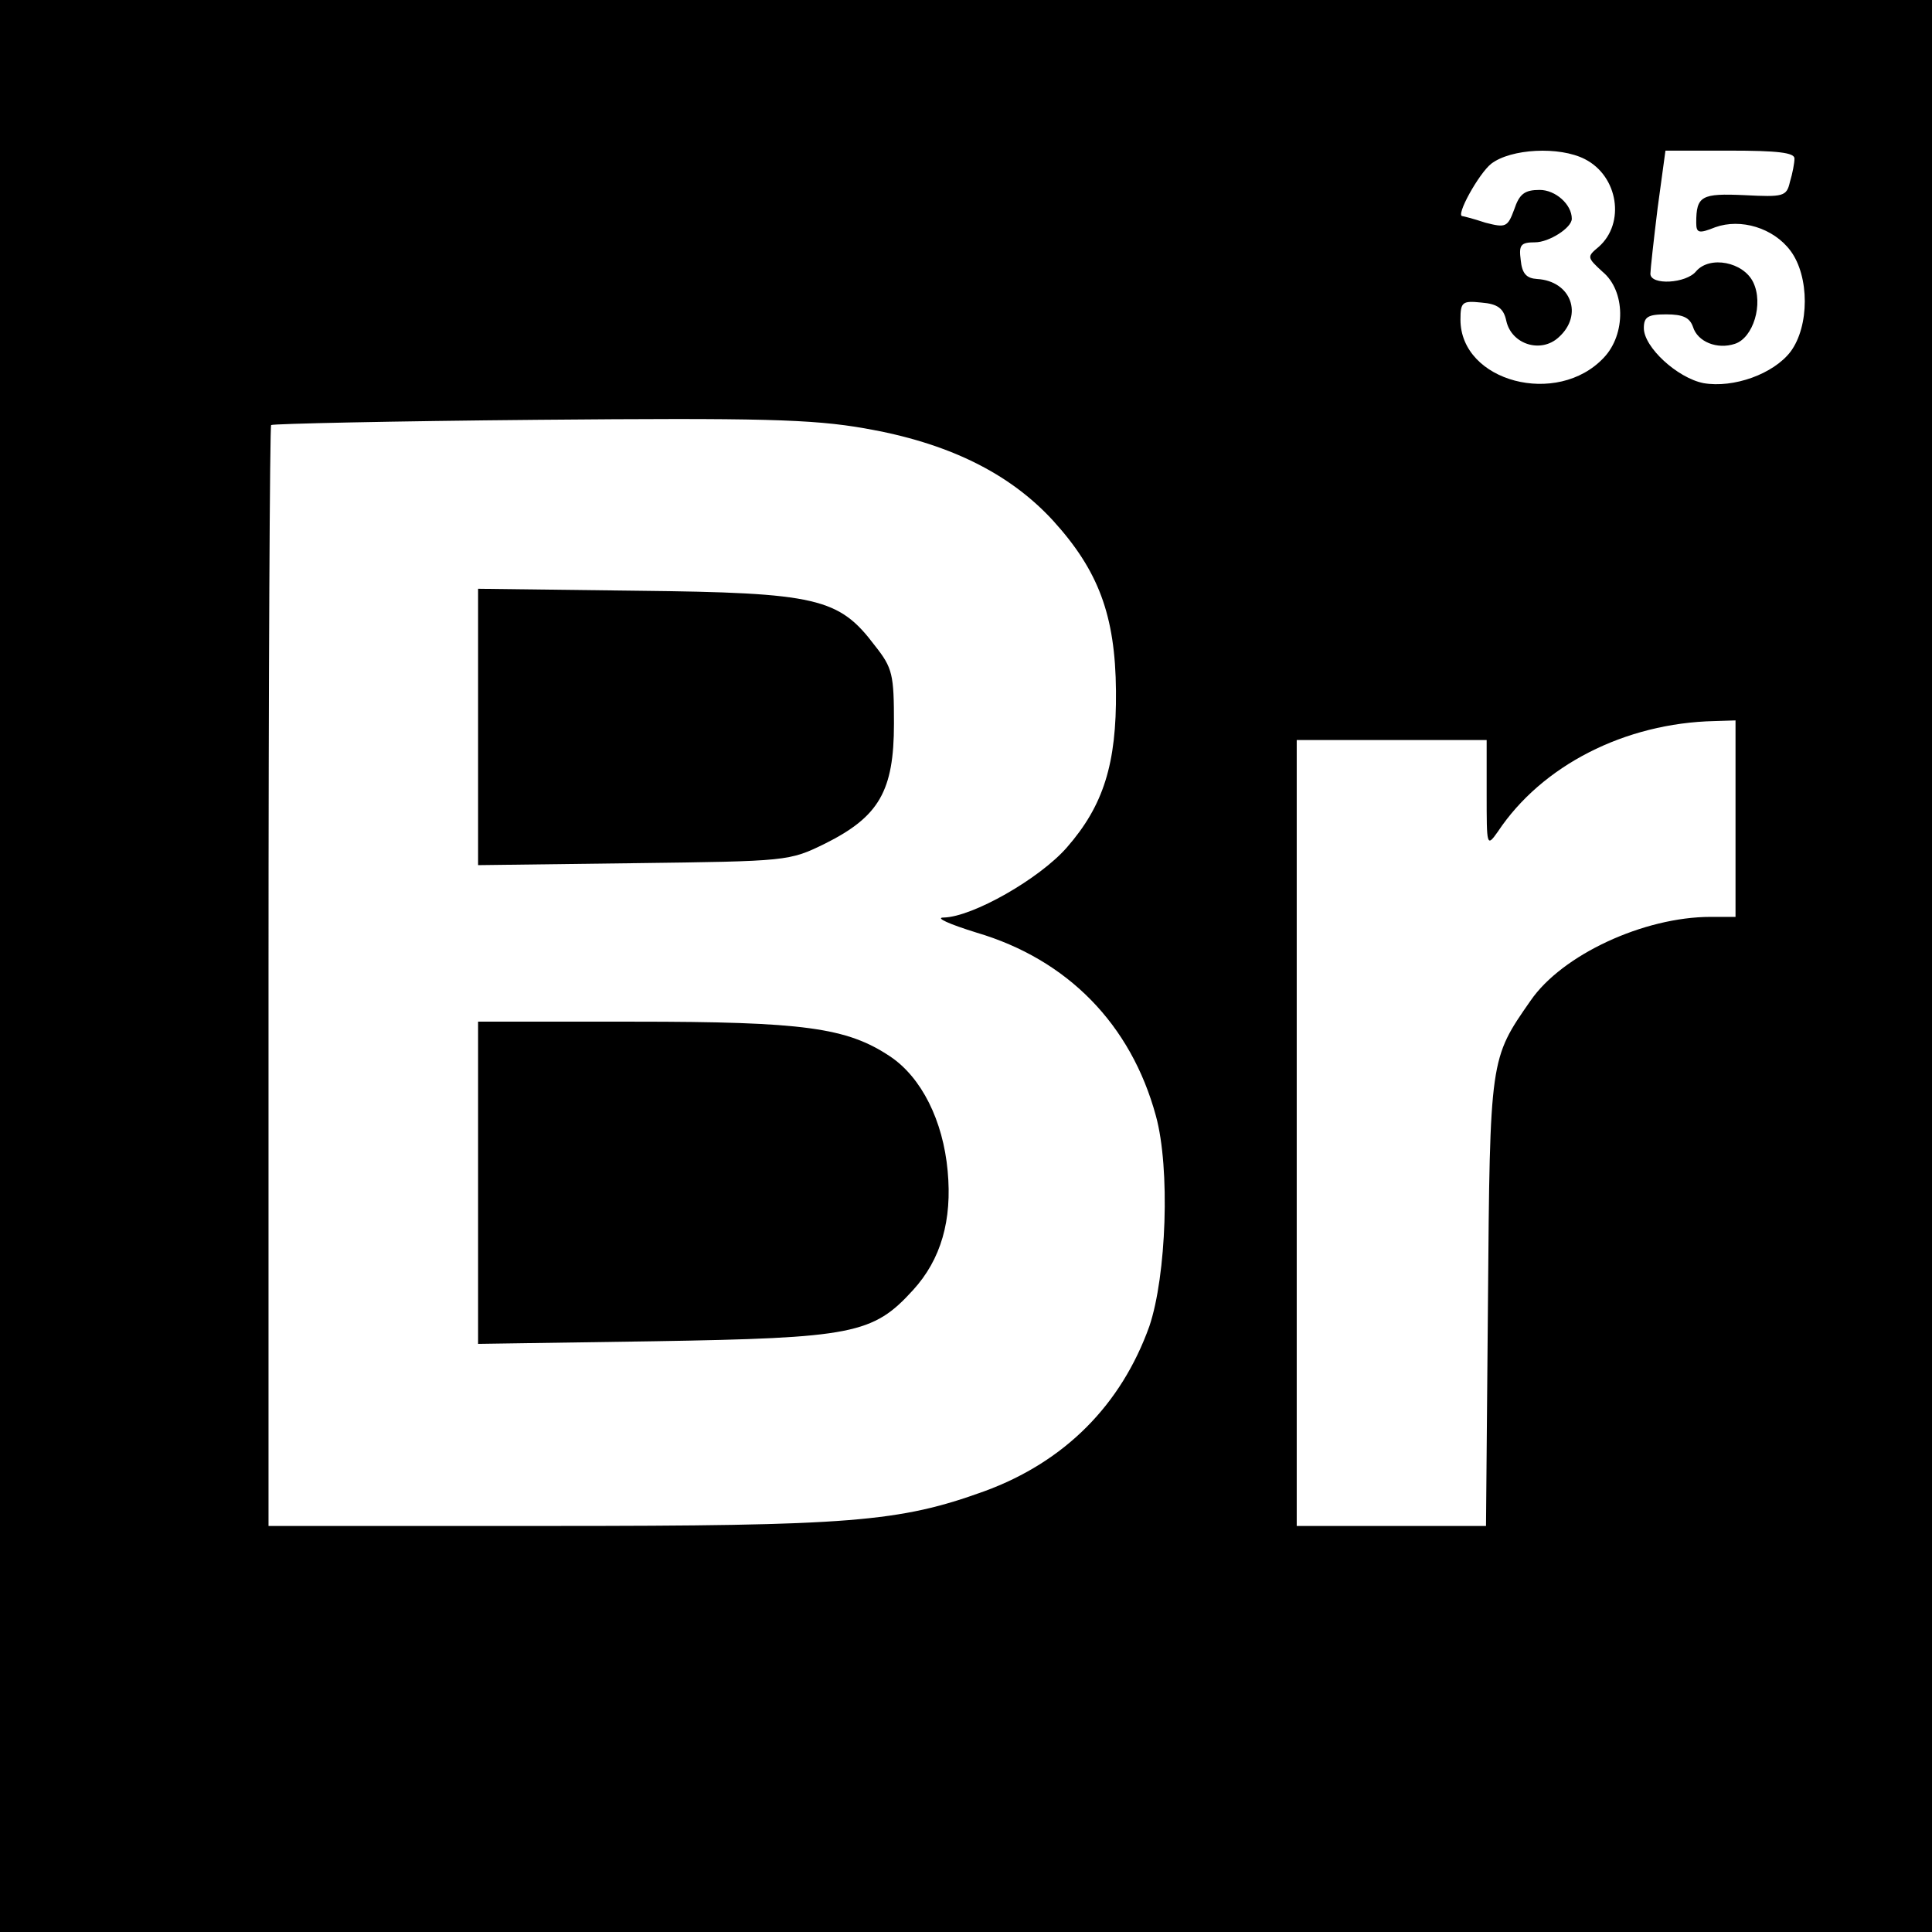
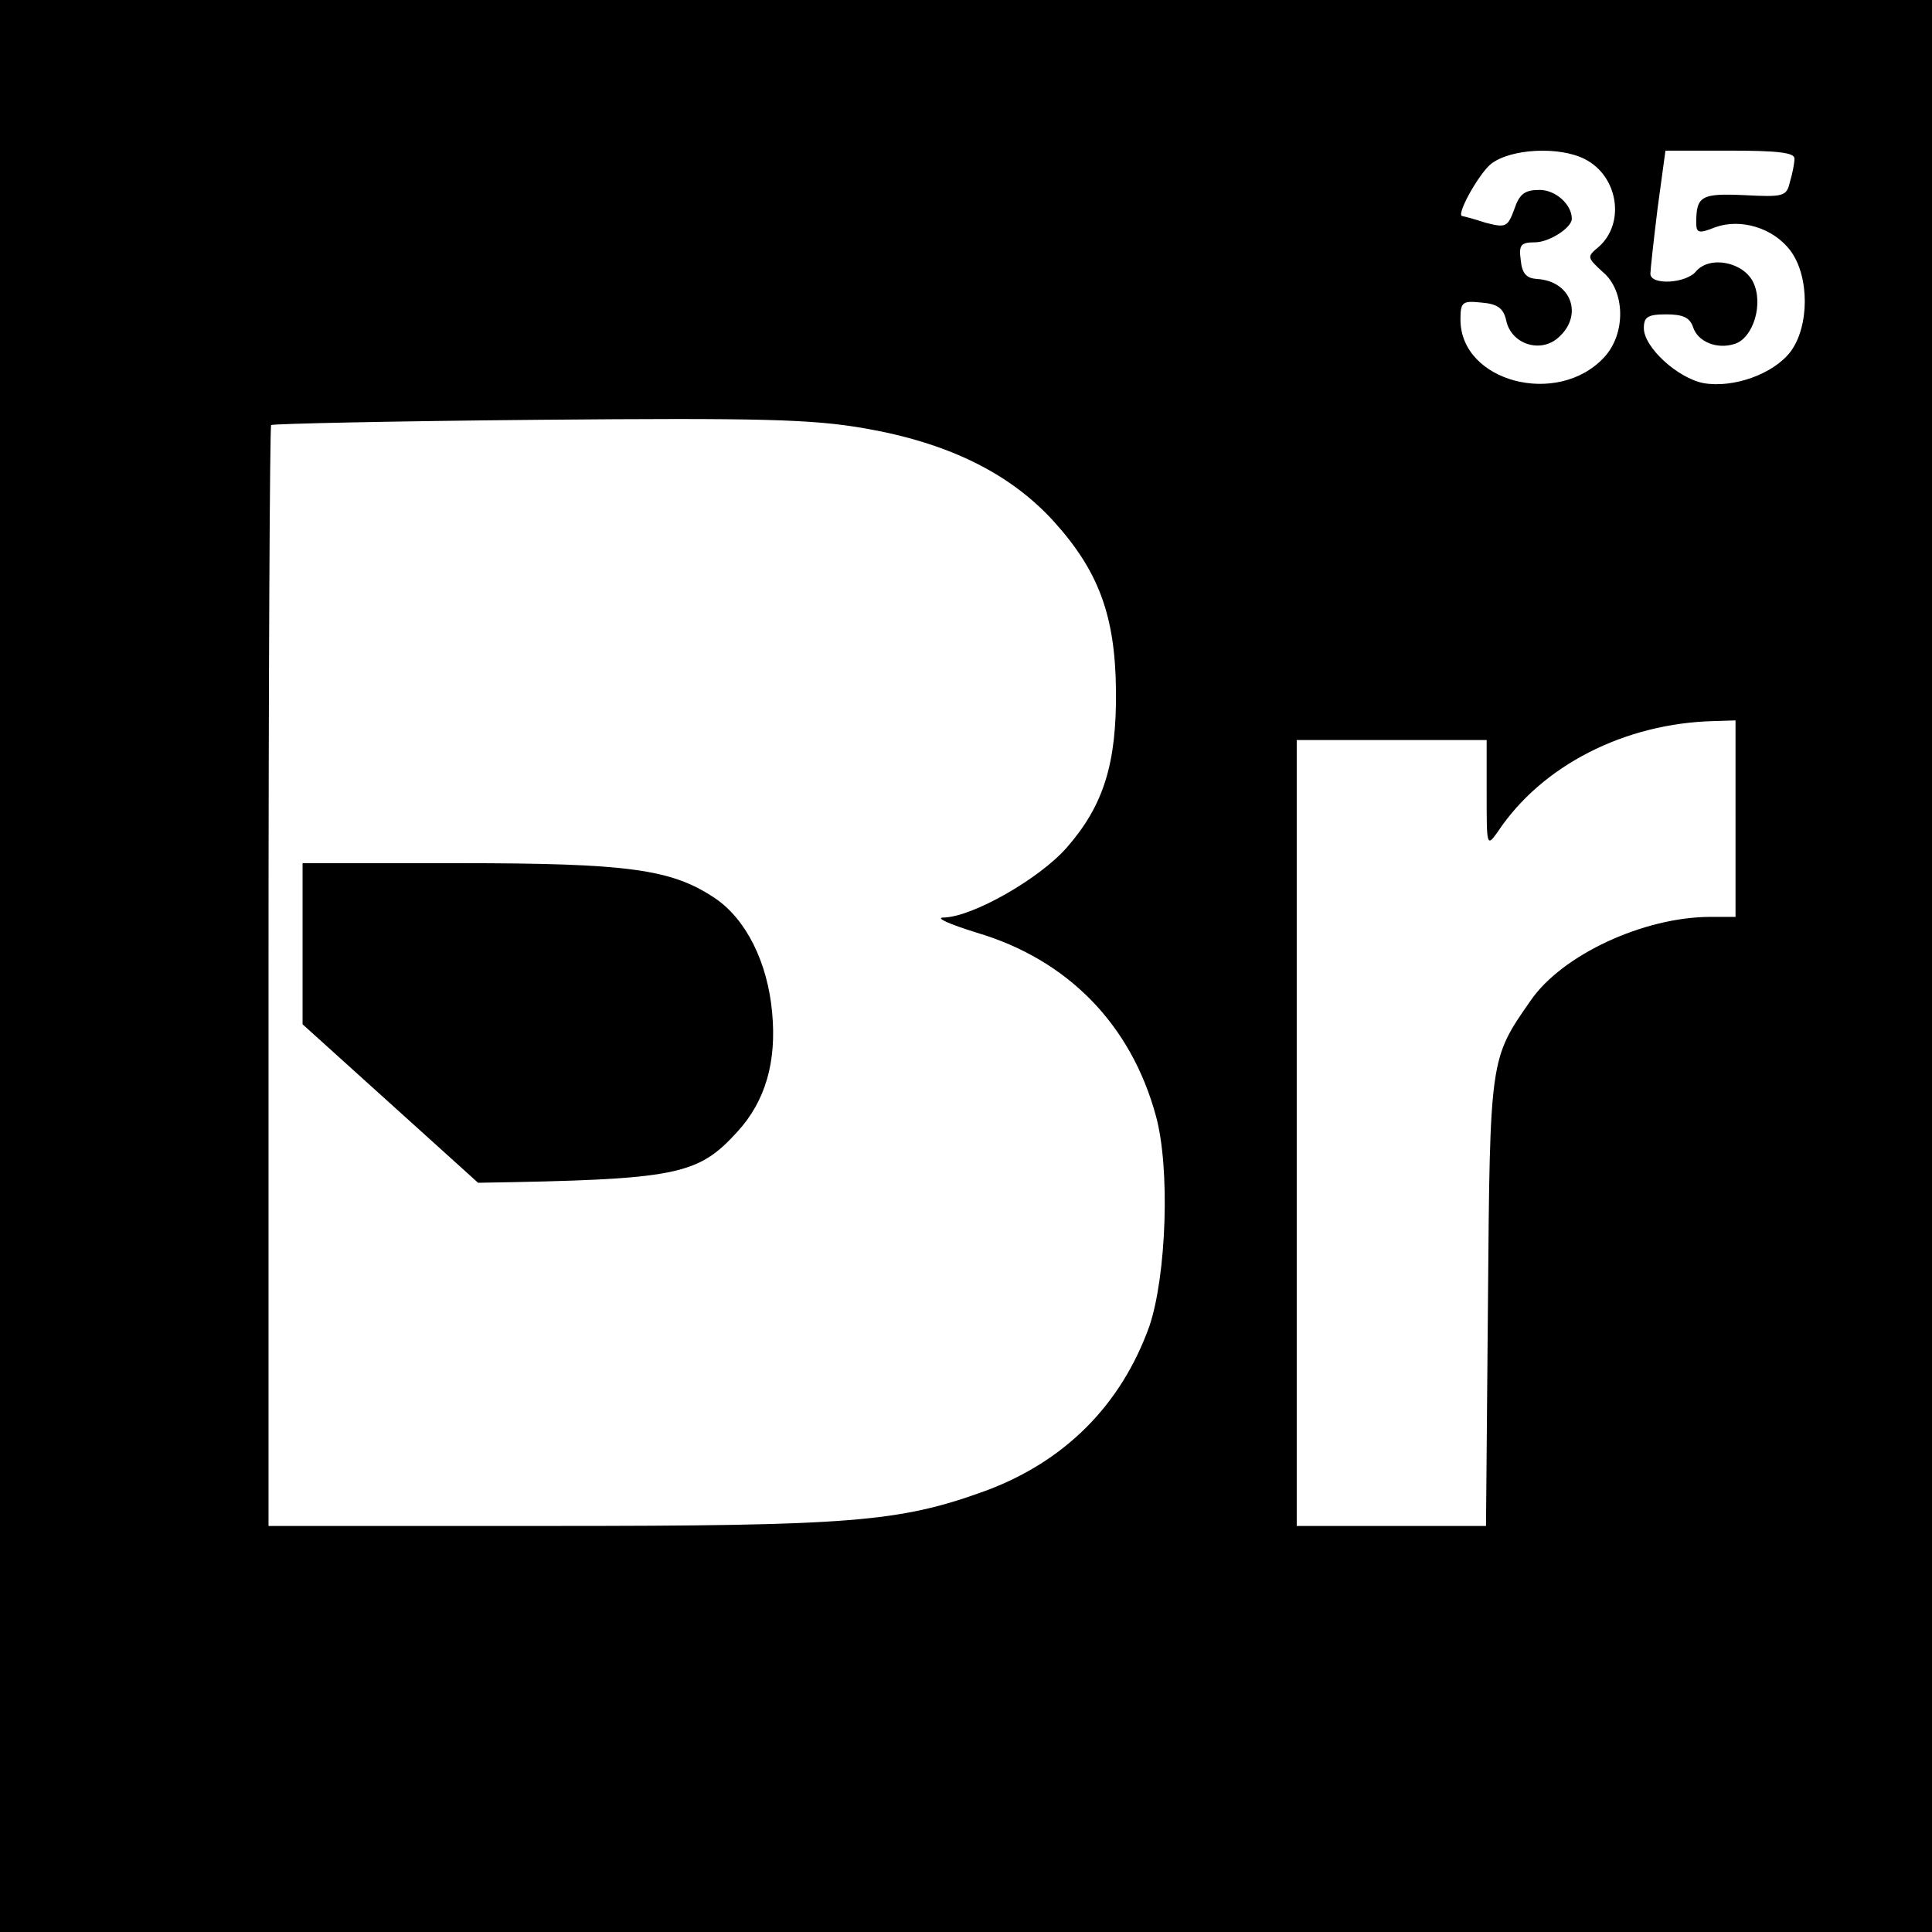
<svg xmlns="http://www.w3.org/2000/svg" version="1.0" width="295pt" height="295pt" viewBox="0 0 295 295" preserveAspectRatio="xMidYMid meet">
  <g transform="translate(0,295) scale(0.1,-0.1)" fill="#000000" stroke="none">
    <path d="M0 1475 l0 -1475 1475 0 1475 0 0 1475 0 1475 -1475 0 -1475 0 0 -1475z m2420 1232 c51 -26 62 -98 21 -134 -18 -15 -18 -16 6 -38 35 -29 36 -95 2 -131 -71 -76 -219 -37 -219 58 0 27 3 29 32 26 25 -2 34 -9 38 -28 8 -36 53 -50 80 -25 38 34 19 86 -33 89 -16 1 -23 8 -25 29 -3 23 0 27 22 27 21 0 56 22 56 36 0 22 -25 44 -49 44 -23 0 -31 -6 -39 -30 -10 -27 -13 -28 -44 -20 -18 6 -34 10 -35 10 -11 0 25 65 44 80 30 23 104 27 143 7z m320 1 c0 -7 -3 -23 -7 -36 -5 -22 -10 -23 -69 -20 -66 3 -74 -1 -74 -42 0 -16 4 -17 29 -7 39 14 89 -1 115 -36 29 -39 29 -115 0 -154 -26 -34 -87 -56 -133 -48 -40 8 -91 55 -91 84 0 17 6 21 34 21 26 0 36 -5 41 -19 7 -23 37 -35 64 -26 28 9 44 61 28 94 -15 31 -66 41 -87 17 -15 -19 -70 -22 -70 -4 0 6 5 51 11 100 l12 88 98 0 c73 0 99 -3 99 -12z m-1420 -412 c127 -22 221 -68 288 -141 69 -76 95 -144 96 -260 1 -111 -19 -175 -75 -239 -42 -48 -144 -106 -188 -107 -14 0 8 -10 50 -23 139 -41 236 -140 274 -280 22 -80 16 -244 -10 -321 -43 -120 -129 -207 -252 -252 -130 -47 -203 -53 -664 -53 l-429 0 0 838 c0 461 2 841 4 843 3 2 186 6 408 8 338 3 418 1 498 -13z m1330 -596 l0 -150 -38 0 c-102 0 -227 -58 -275 -128 -62 -89 -62 -87 -65 -459 l-3 -343 -145 0 -144 0 0 600 0 600 145 0 145 0 0 -82 c0 -80 0 -82 17 -58 67 101 194 166 331 169 l32 1 0 -150z" />
-     <path d="M730 1840 l0 -211 238 3 c235 3 237 3 292 30 82 41 105 80 105 183 0 75 -2 85 -29 119 -55 73 -88 81 -363 84 l-243 3 0 -211z" />
-     <path d="M730 1144 l0 -246 268 4 c304 5 335 11 396 78 43 47 60 107 53 182 -7 77 -40 143 -88 175 -66 44 -132 53 -391 53 l-238 0 0 -246z" />
+     <path d="M730 1144 c304 5 335 11 396 78 43 47 60 107 53 182 -7 77 -40 143 -88 175 -66 44 -132 53 -391 53 l-238 0 0 -246z" />
  </g>
</svg>